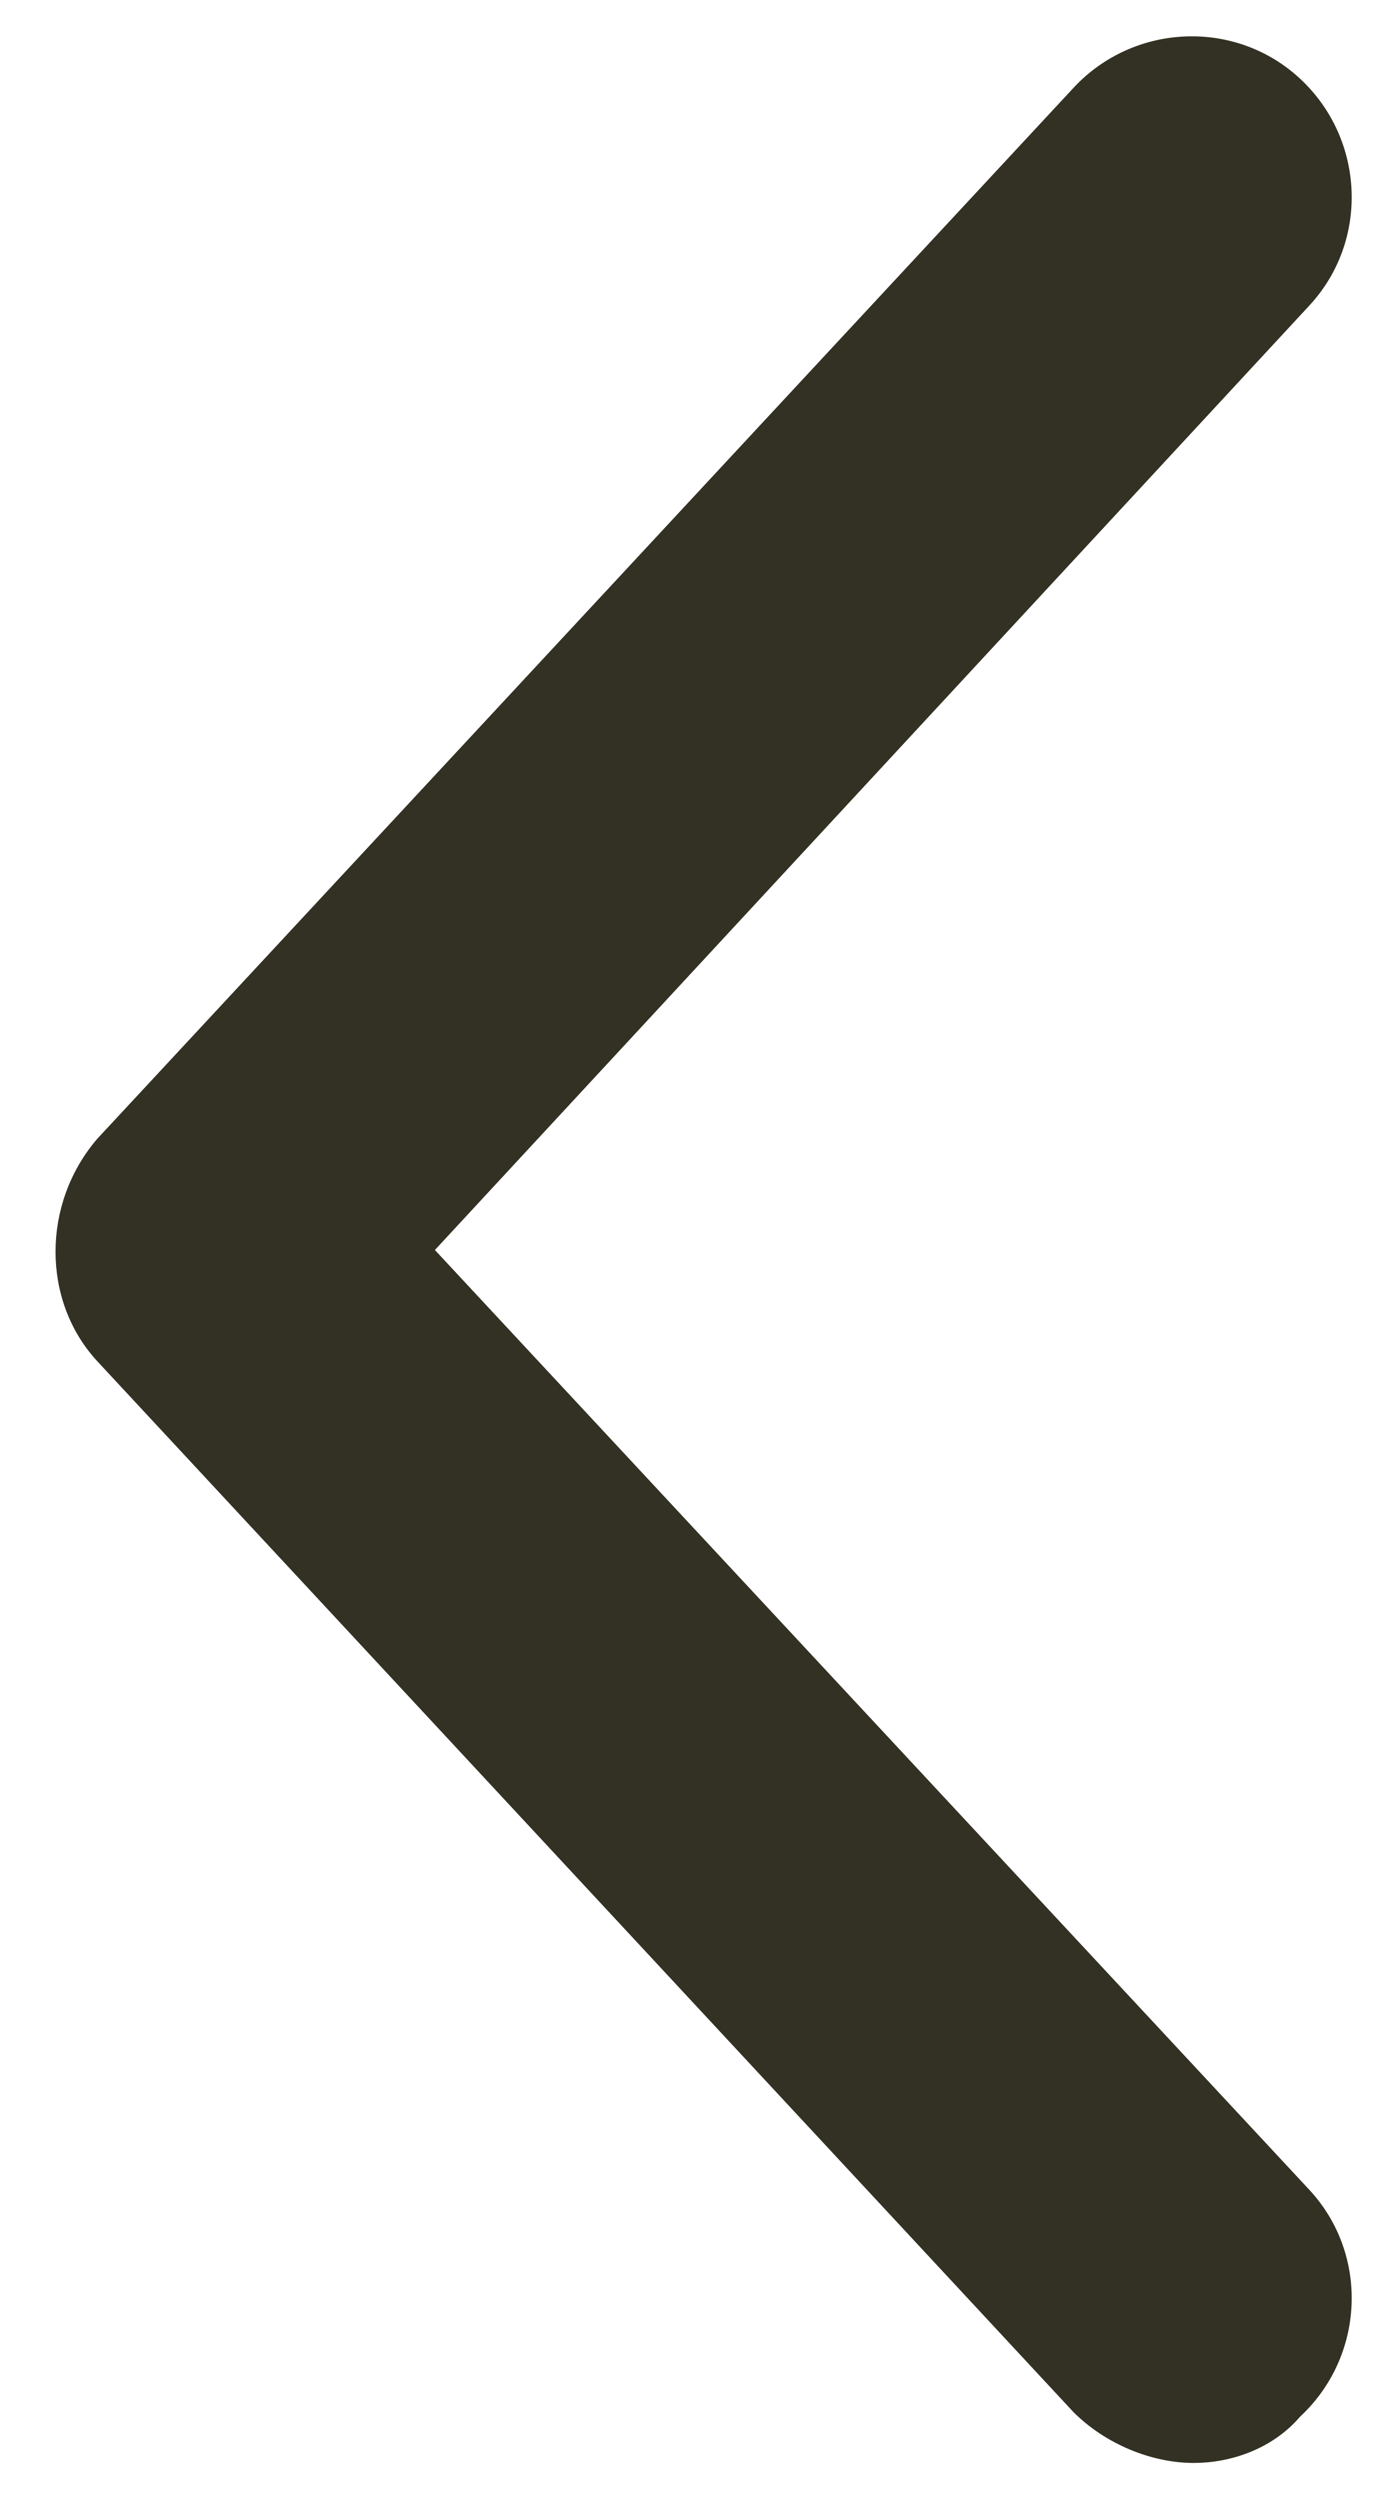
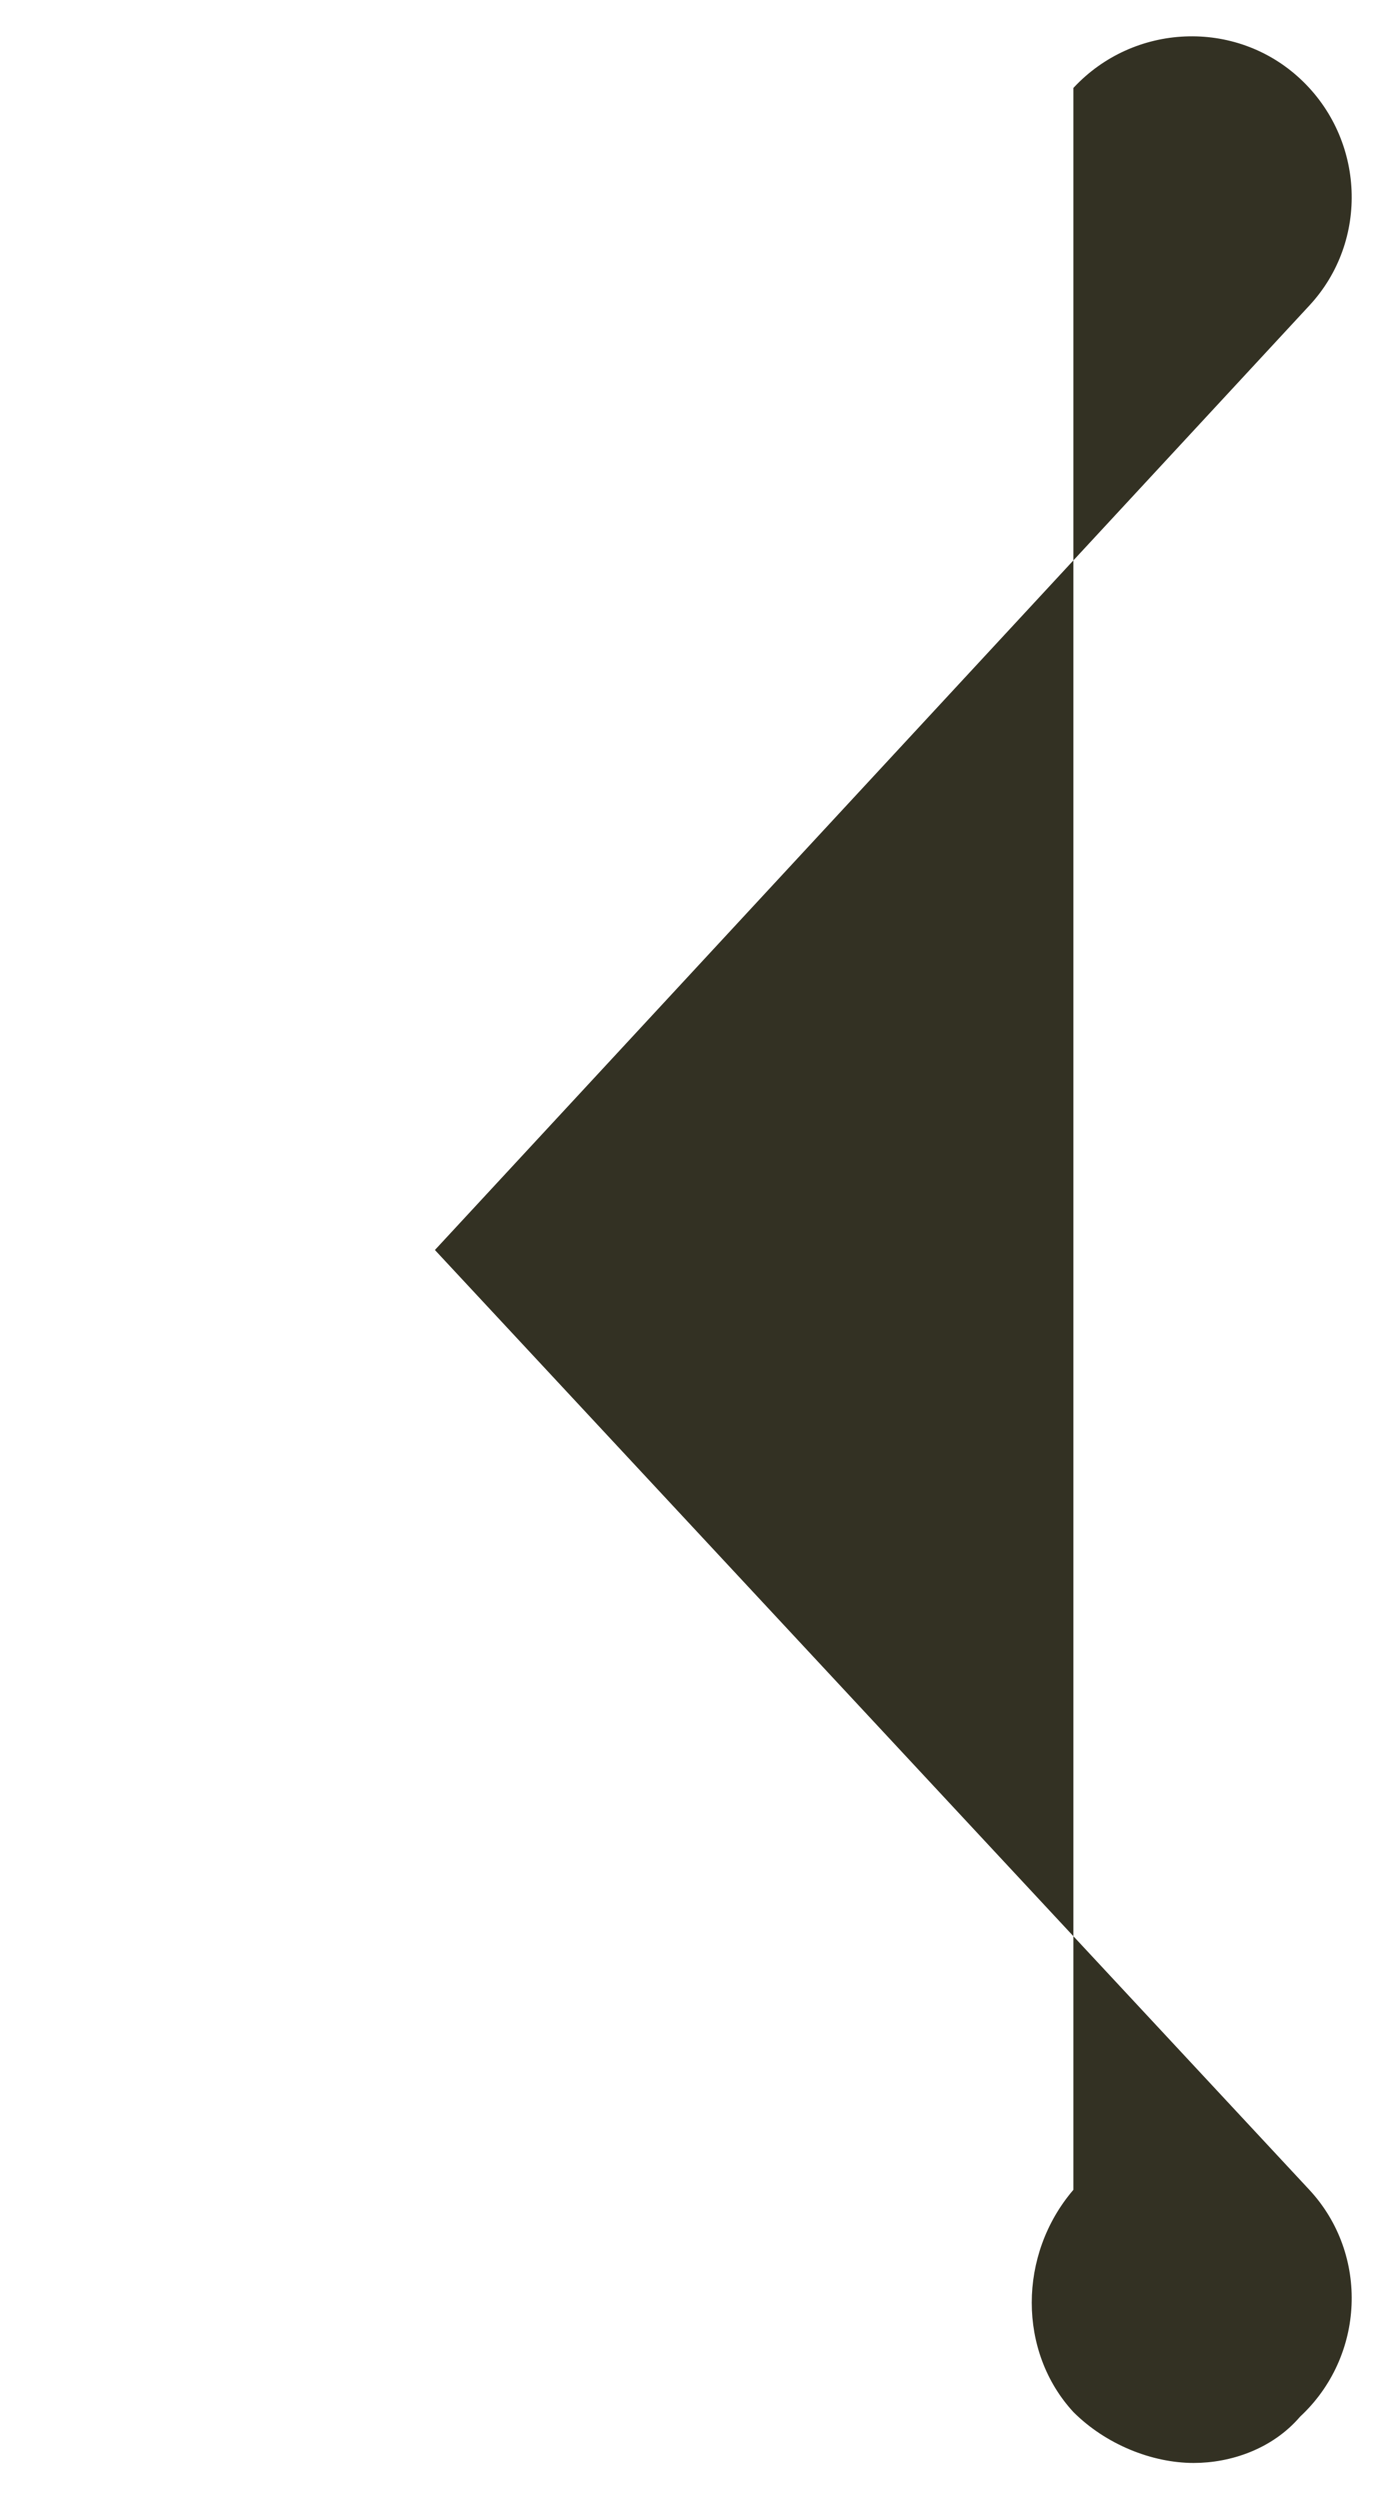
<svg xmlns="http://www.w3.org/2000/svg" version="1.1" id="Capa_1" x="0px" y="0px" viewBox="0 0 30 54" style="enable-background:new 0 0 30 54;" xml:space="preserve">
  <style type="text/css">
	.st0{fill:#333123;}
</style>
-   <path class="st0" d="M25.8,53.2c-0.9,0-1.9-0.4-2.6-1.1L2.1,29.4c-1.2-1.3-1.2-3.4,0-4.8L23.2,1.9c1.3-1.4,3.5-1.5,4.9-0.2  s1.5,3.5,0.2,4.9L9.4,27l18.9,20.3c1.3,1.4,1.2,3.6-0.2,4.9C27.5,52.9,26.6,53.2,25.8,53.2z" />
+   <path class="st0" d="M25.8,53.2c-0.9,0-1.9-0.4-2.6-1.1c-1.2-1.3-1.2-3.4,0-4.8L23.2,1.9c1.3-1.4,3.5-1.5,4.9-0.2  s1.5,3.5,0.2,4.9L9.4,27l18.9,20.3c1.3,1.4,1.2,3.6-0.2,4.9C27.5,52.9,26.6,53.2,25.8,53.2z" />
</svg>